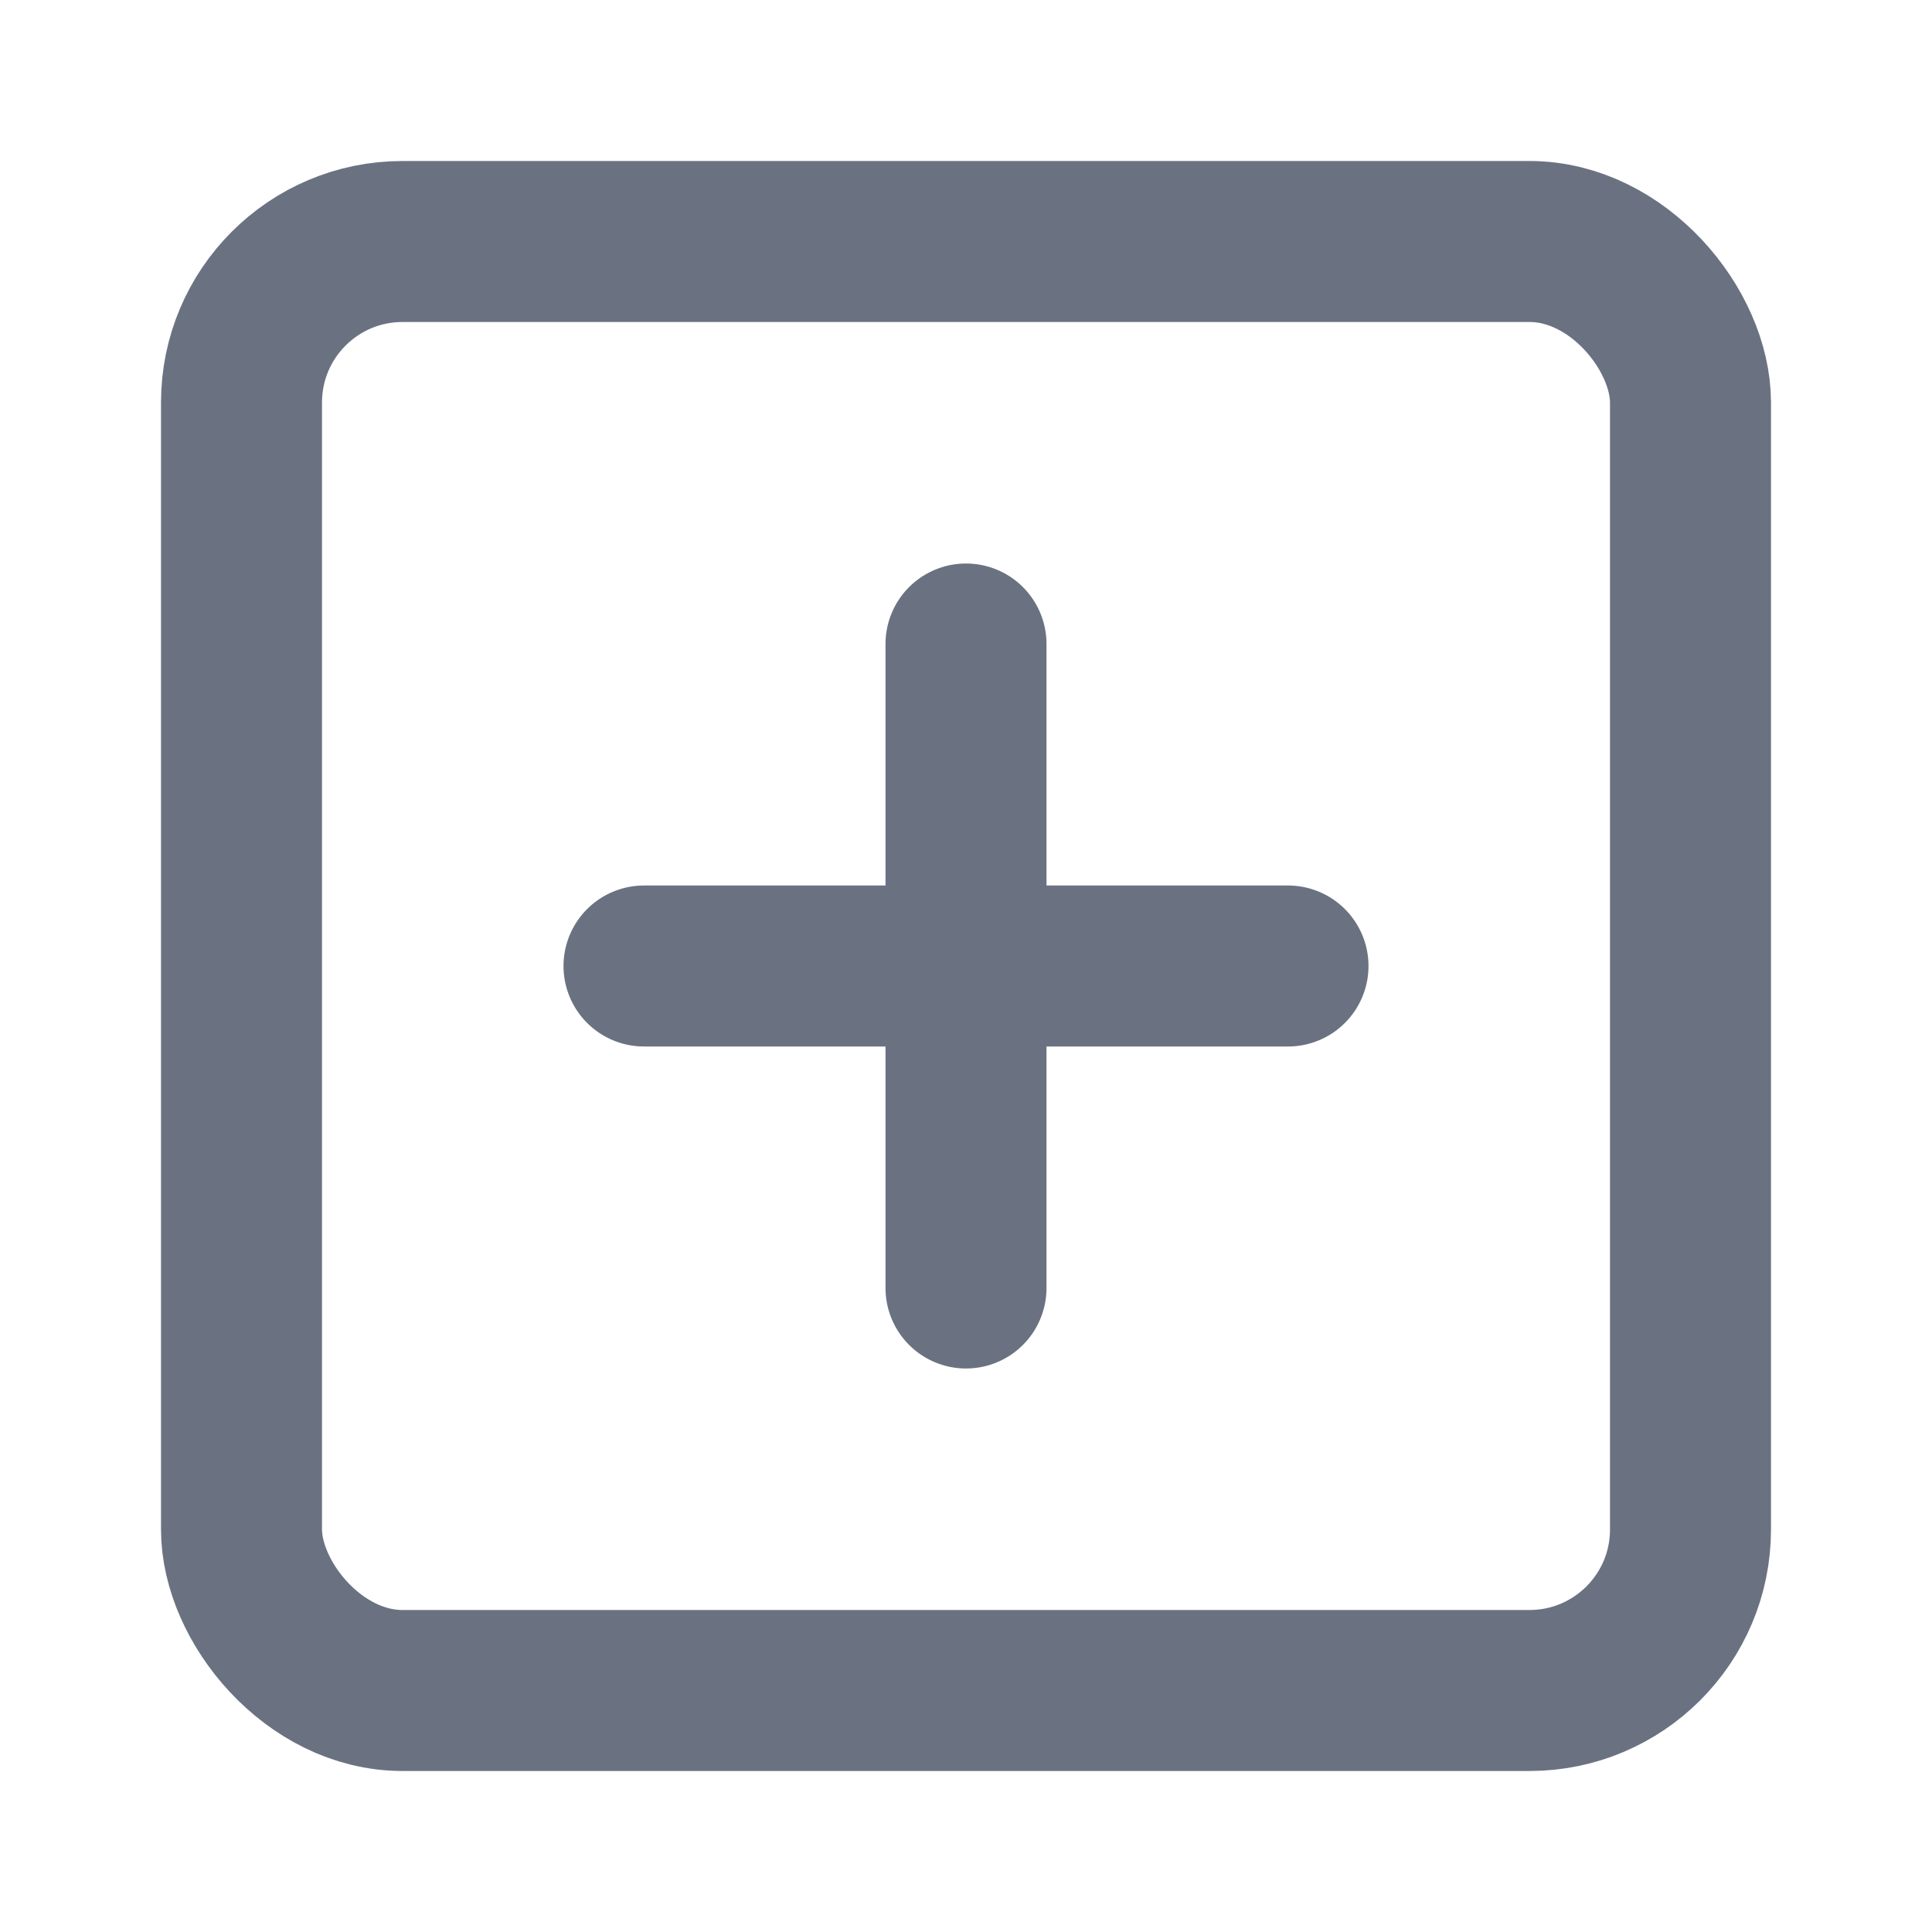
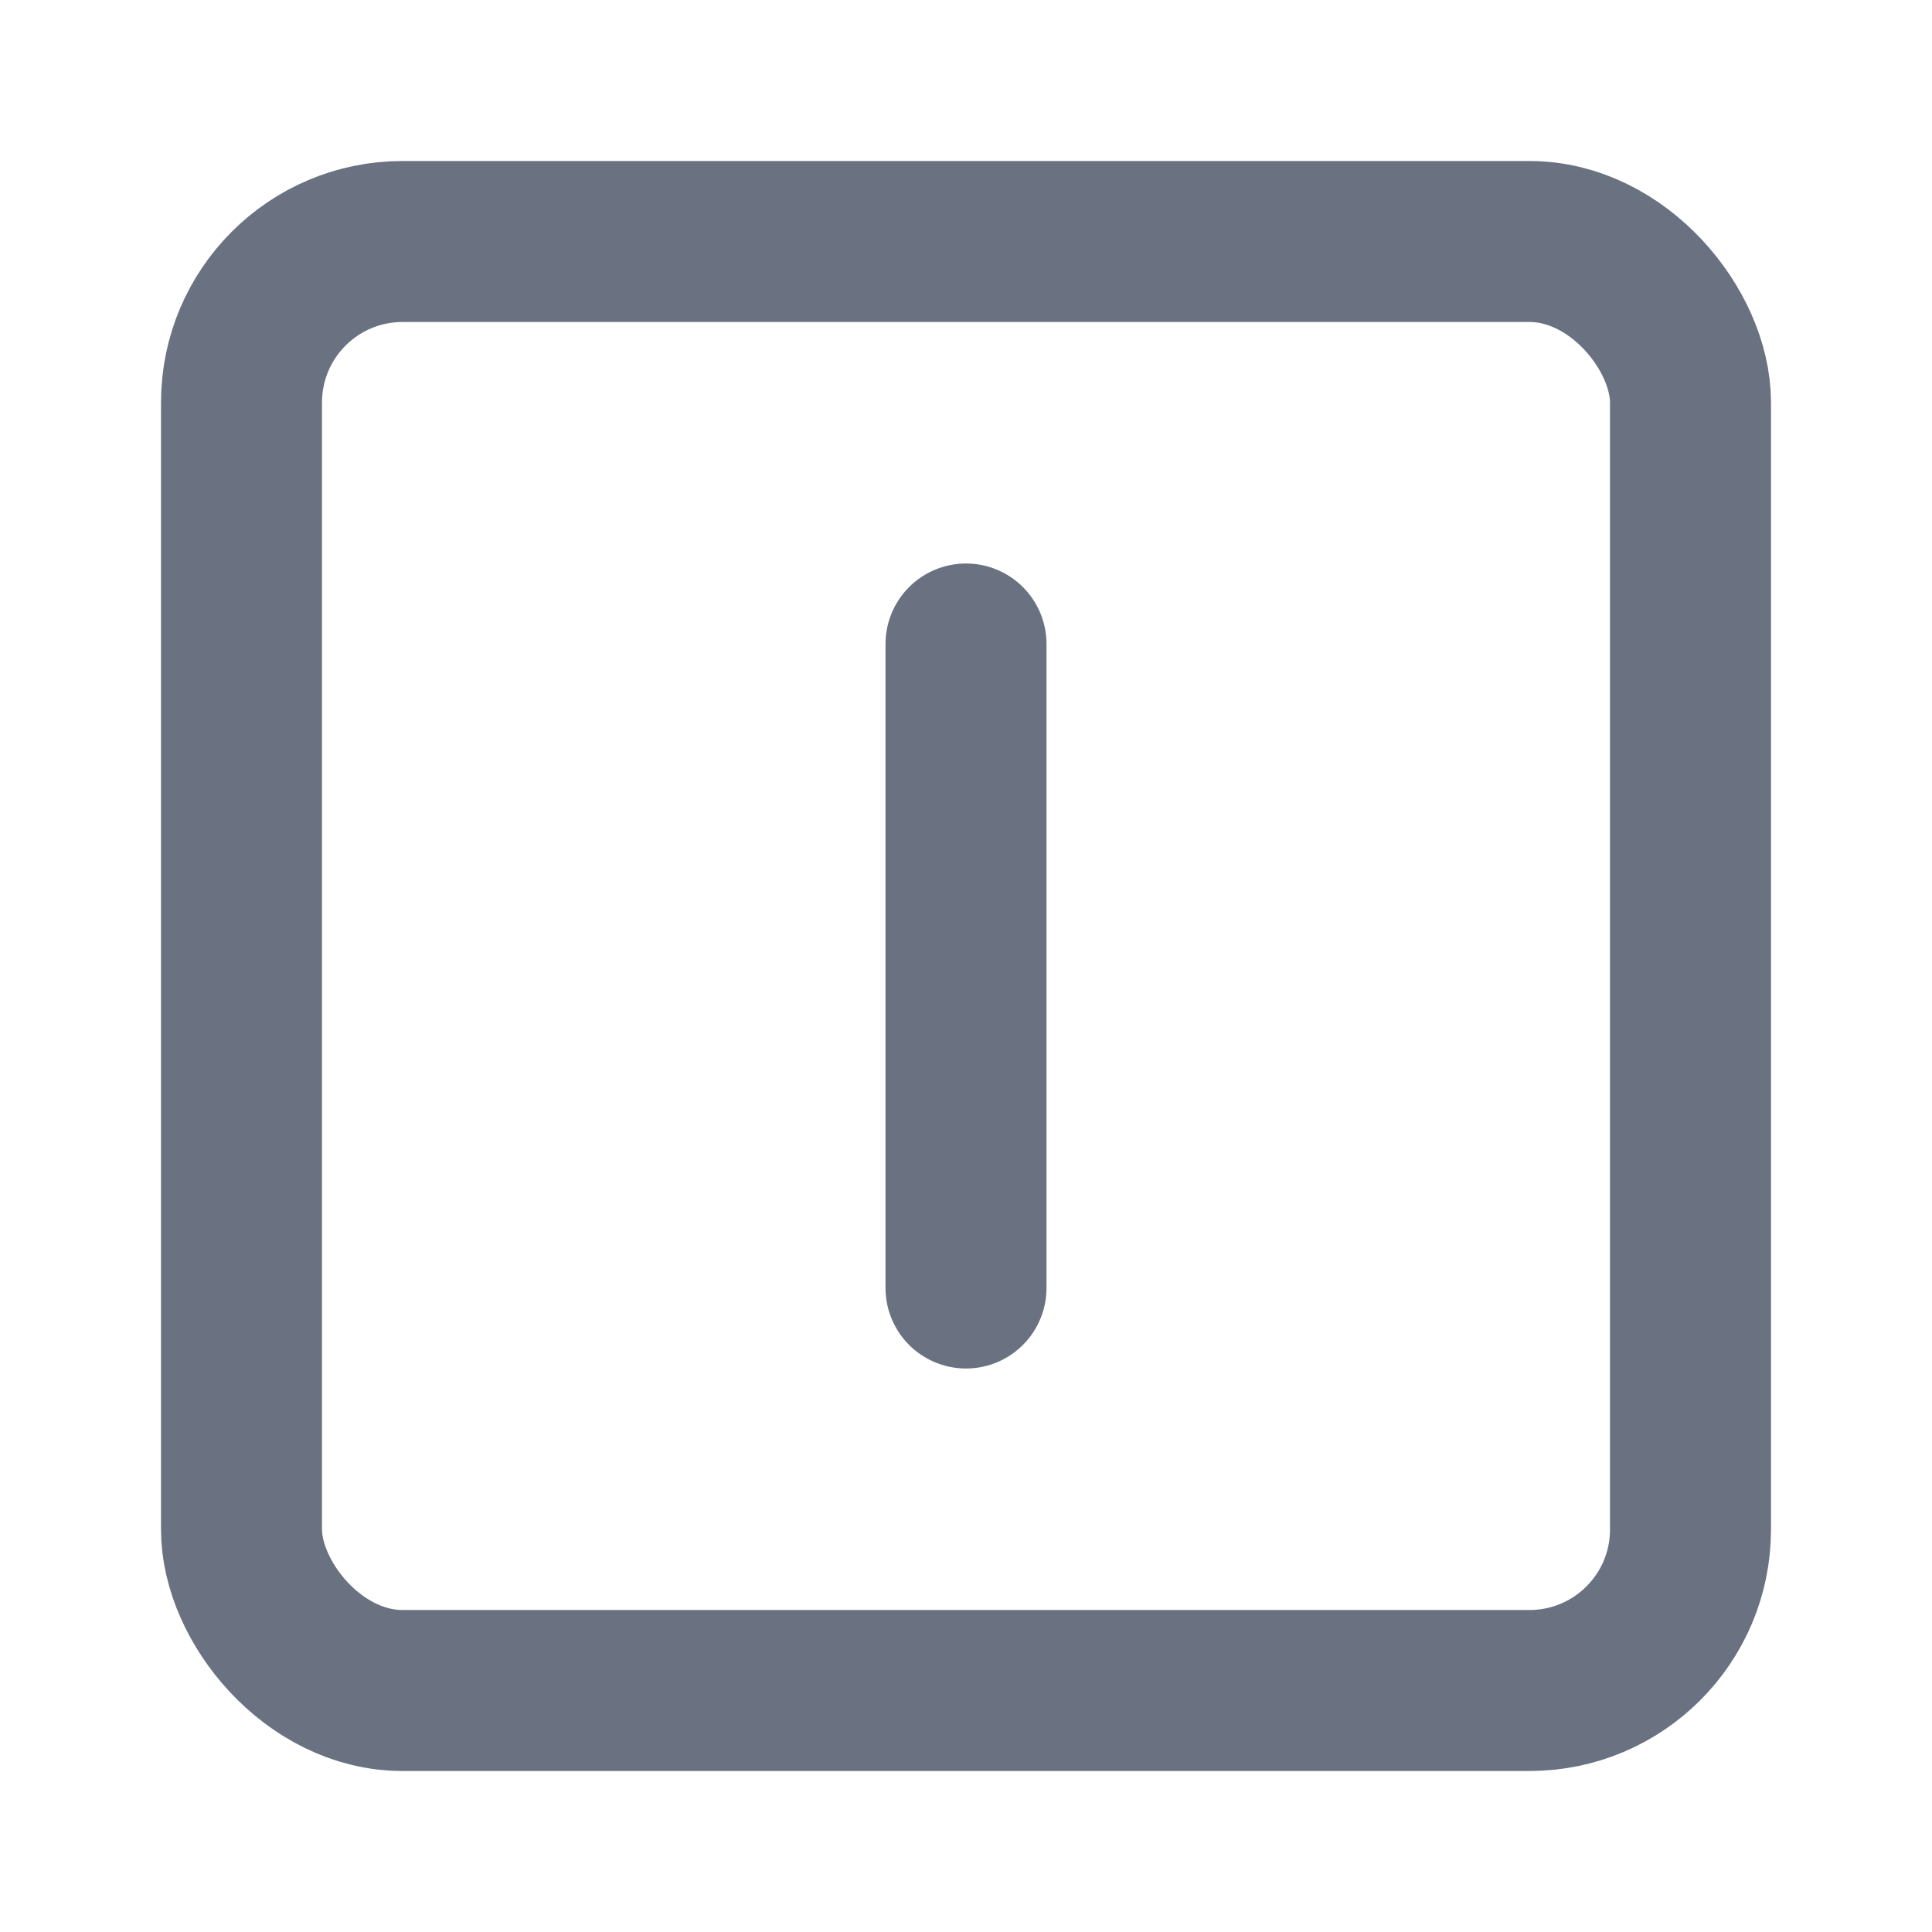
<svg xmlns="http://www.w3.org/2000/svg" width="24" height="24" viewBox="0 0 24 24" fill="none" stroke="currentColor" stroke-width="2" stroke-linecap="round" stroke-linejoin="round" class="lucide lucide-square-plus w-5 h-5" aria-hidden="true" style="color: #6a7282">
  <rect width="18" height="18" x="3" y="3" rx="2" />
-   <path d="M8 12h8" />
  <path d="M12 8v8" />
</svg>